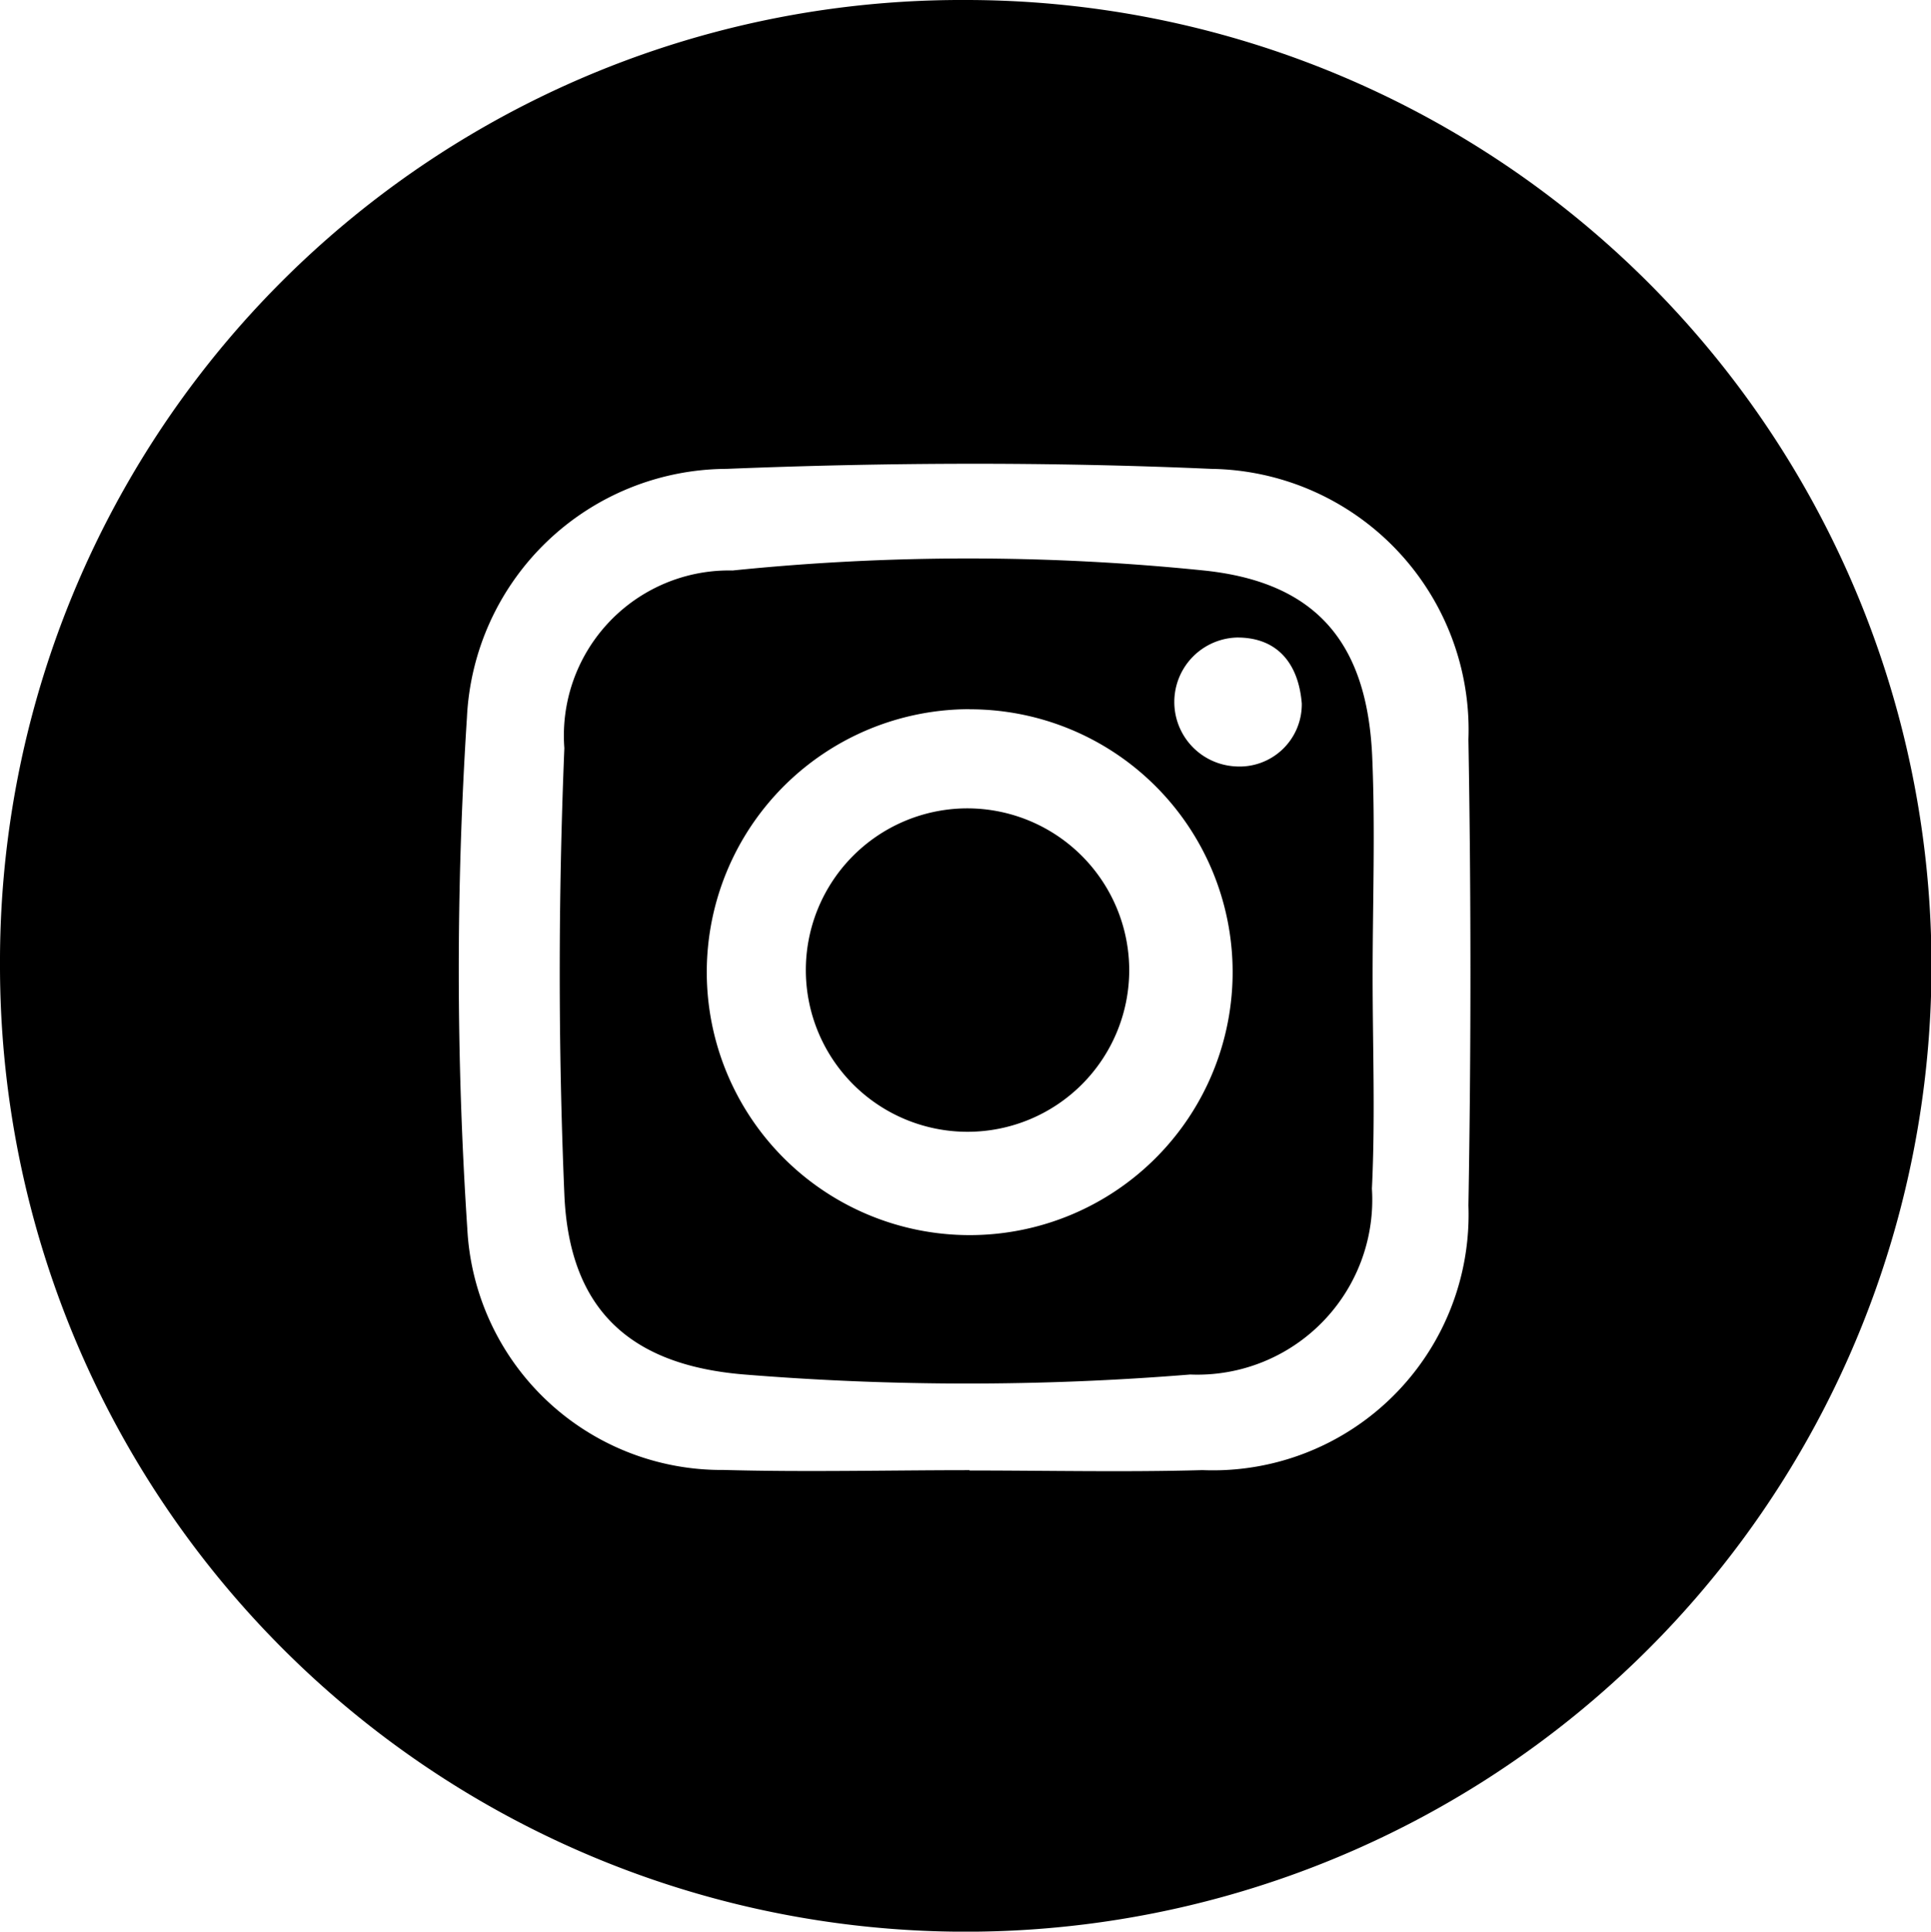
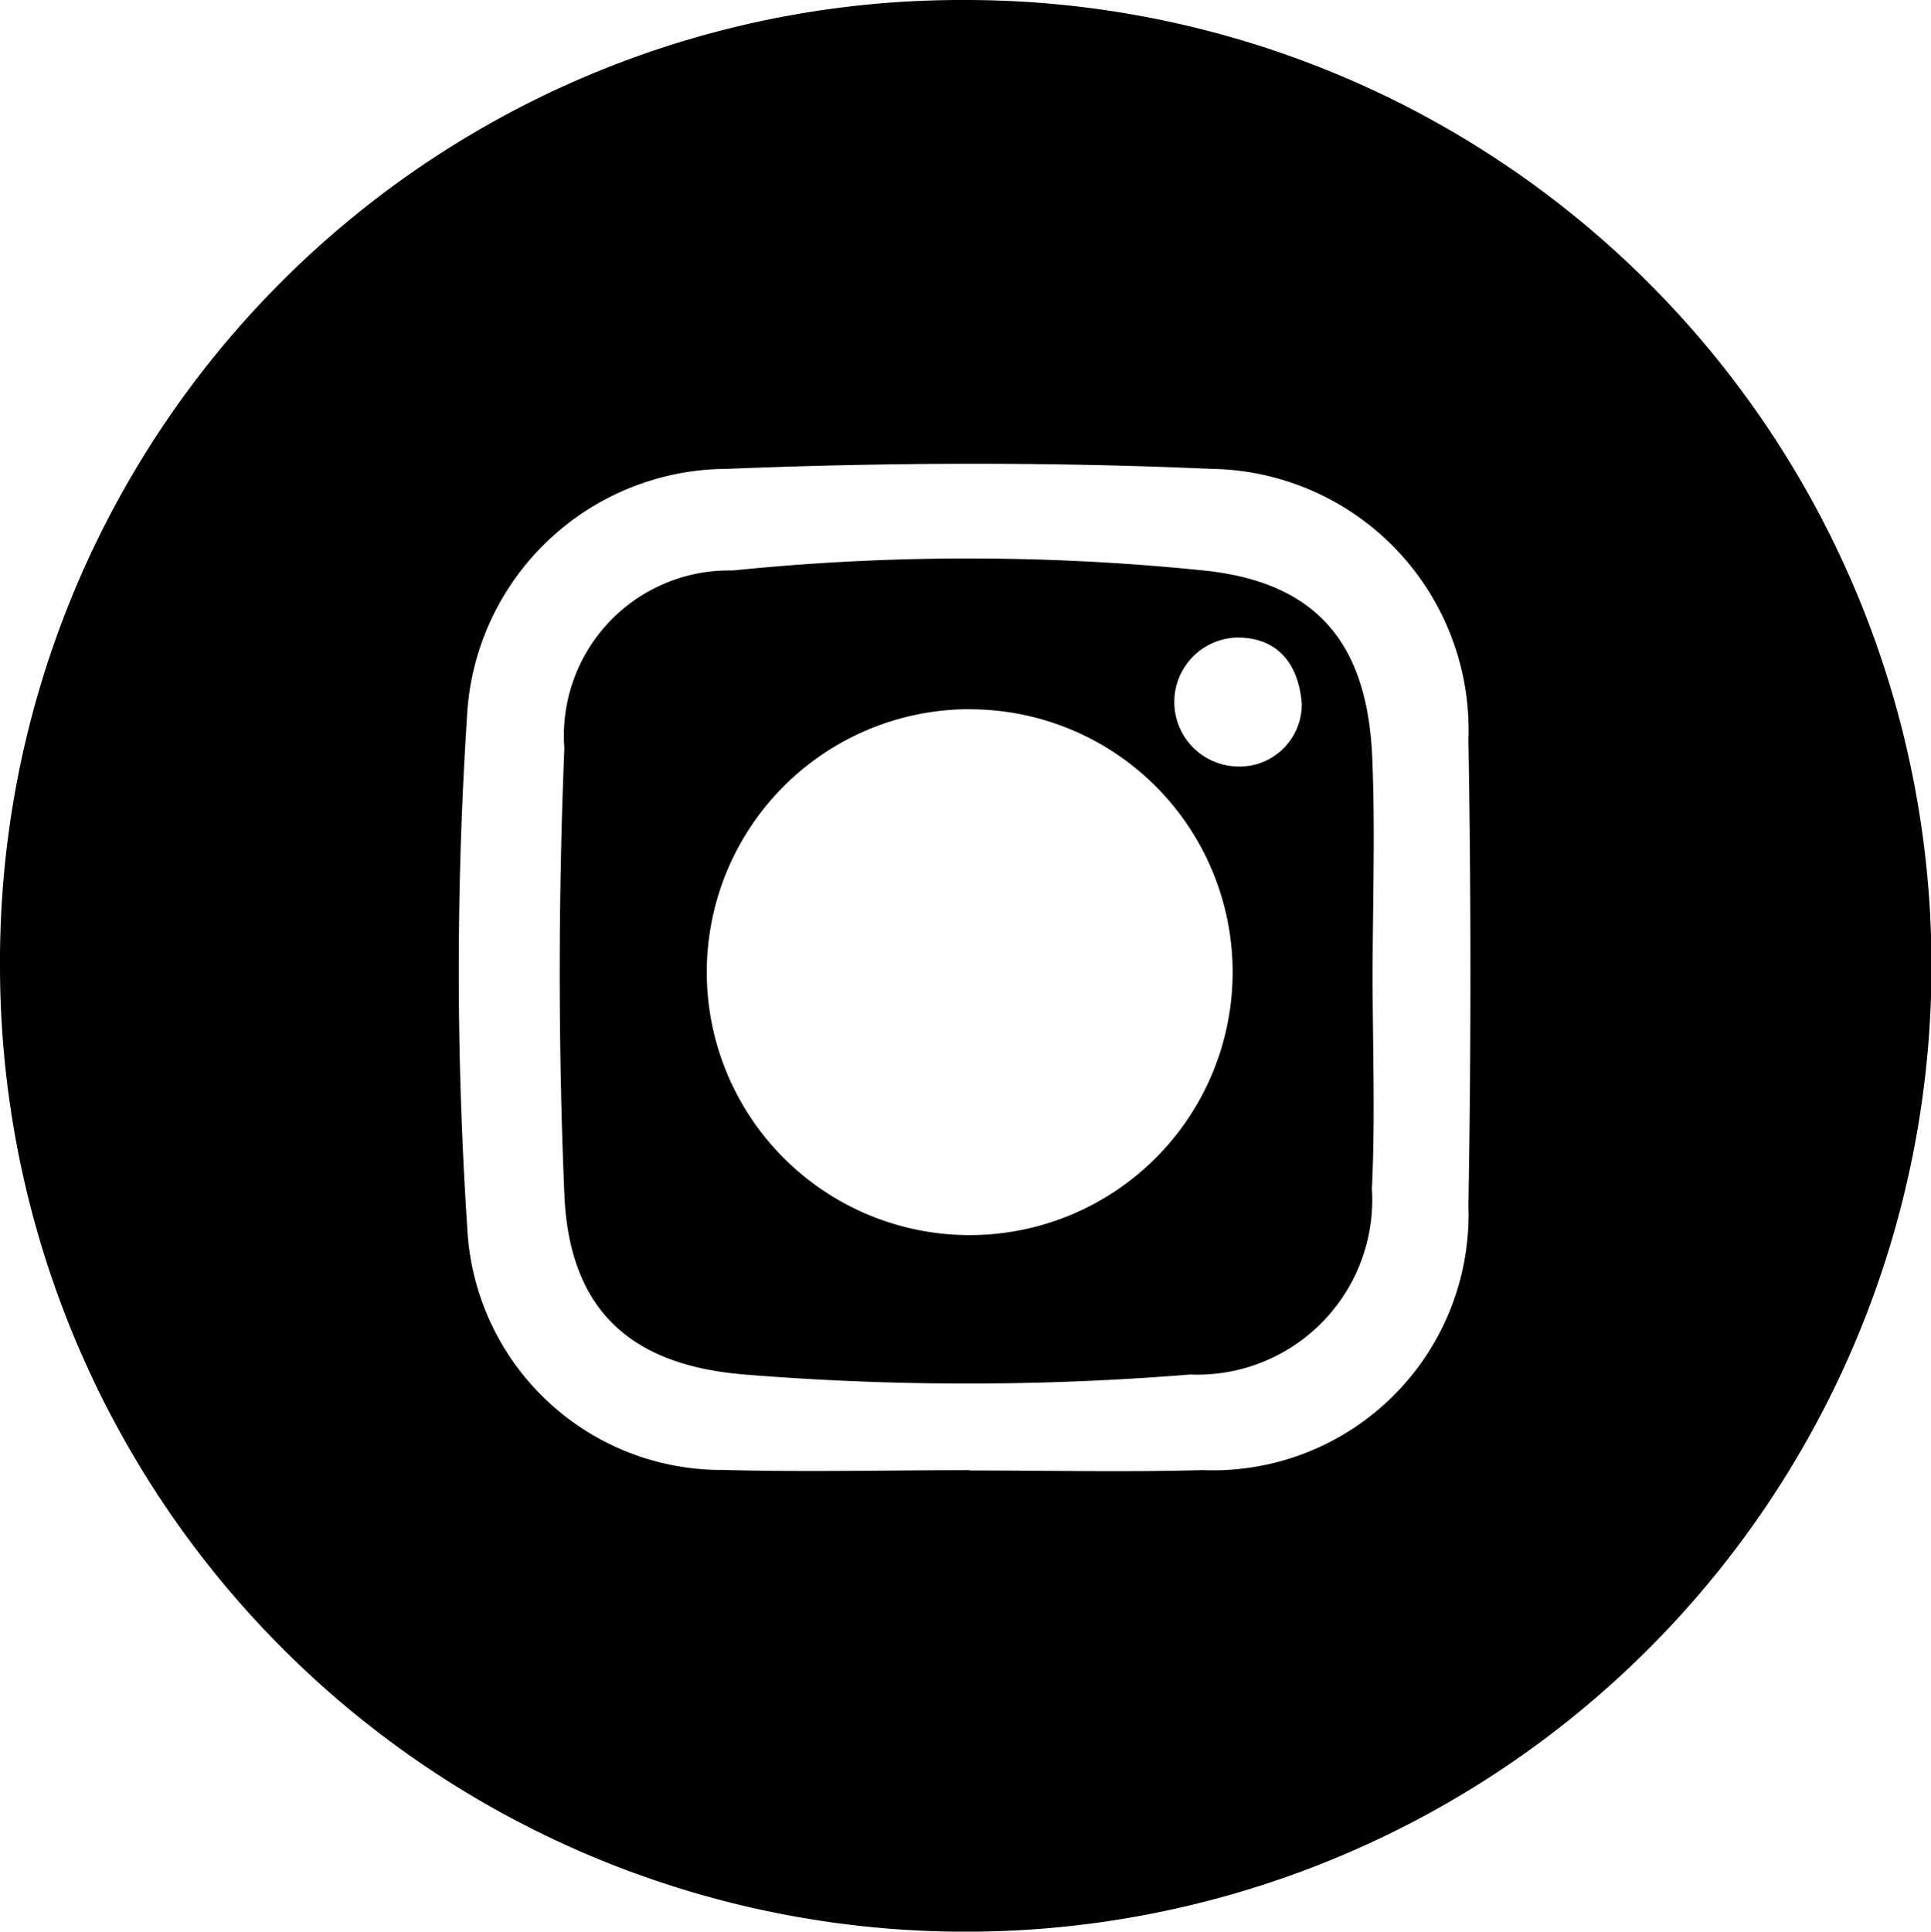
<svg xmlns="http://www.w3.org/2000/svg" id="Laag_1" data-name="Laag 1" viewBox="0 0 35.575 35.583">
  <g id="BM4M23.tif">
    <g>
      <path d="M706.353,377.441a17.792,17.792,0,1,1-17.783,17.776A17.712,17.712,0,0,1,706.353,377.441Zm.079,27.082v.006c1.43,0,2.861.033,4.291-.007a4.71,4.71,0,0,0,4.9-4.876q.074-4.289,0-8.581a4.809,4.809,0,0,0-4.734-4.987c-2.973-.131-5.961-.12-8.936,0a4.811,4.811,0,0,0-4.781,4.586,72.243,72.243,0,0,0,.007,9.41,4.689,4.689,0,0,0,4.723,4.445C703.411,404.561,704.922,404.523,706.432,404.523Z" transform="translate(-688.57 -377.441)" />
      <path d="M713.858,395.405c0,1.311.051,2.624-.013,3.932a3.222,3.222,0,0,1-3.348,3.424,50.813,50.813,0,0,1-8.211,0c-2.1-.17-3.23-1.189-3.319-3.32-.115-2.736-.112-5.483,0-8.219a3.042,3.042,0,0,1,3.1-3.272,42.625,42.625,0,0,1,8.682,0c2.062.214,3,1.32,3.1,3.4C713.909,392.7,713.859,394.055,713.858,395.405Zm-7.427-4.9a4.844,4.844,0,1,0,4.848,4.834A4.841,4.841,0,0,0,706.431,390.507Zm6.122-.106c-.062-.752-.464-1.22-1.2-1.214a1.188,1.188,0,0,0-.035,2.373A1.146,1.146,0,0,0,712.553,390.4Z" transform="translate(-688.57 -377.441)" />
-       <path d="M709.374,395.32a2.979,2.979,0,1,1-3.022-2.988A2.985,2.985,0,0,1,709.374,395.32Z" transform="translate(-688.57 -377.441)" />
    </g>
  </g>
</svg>